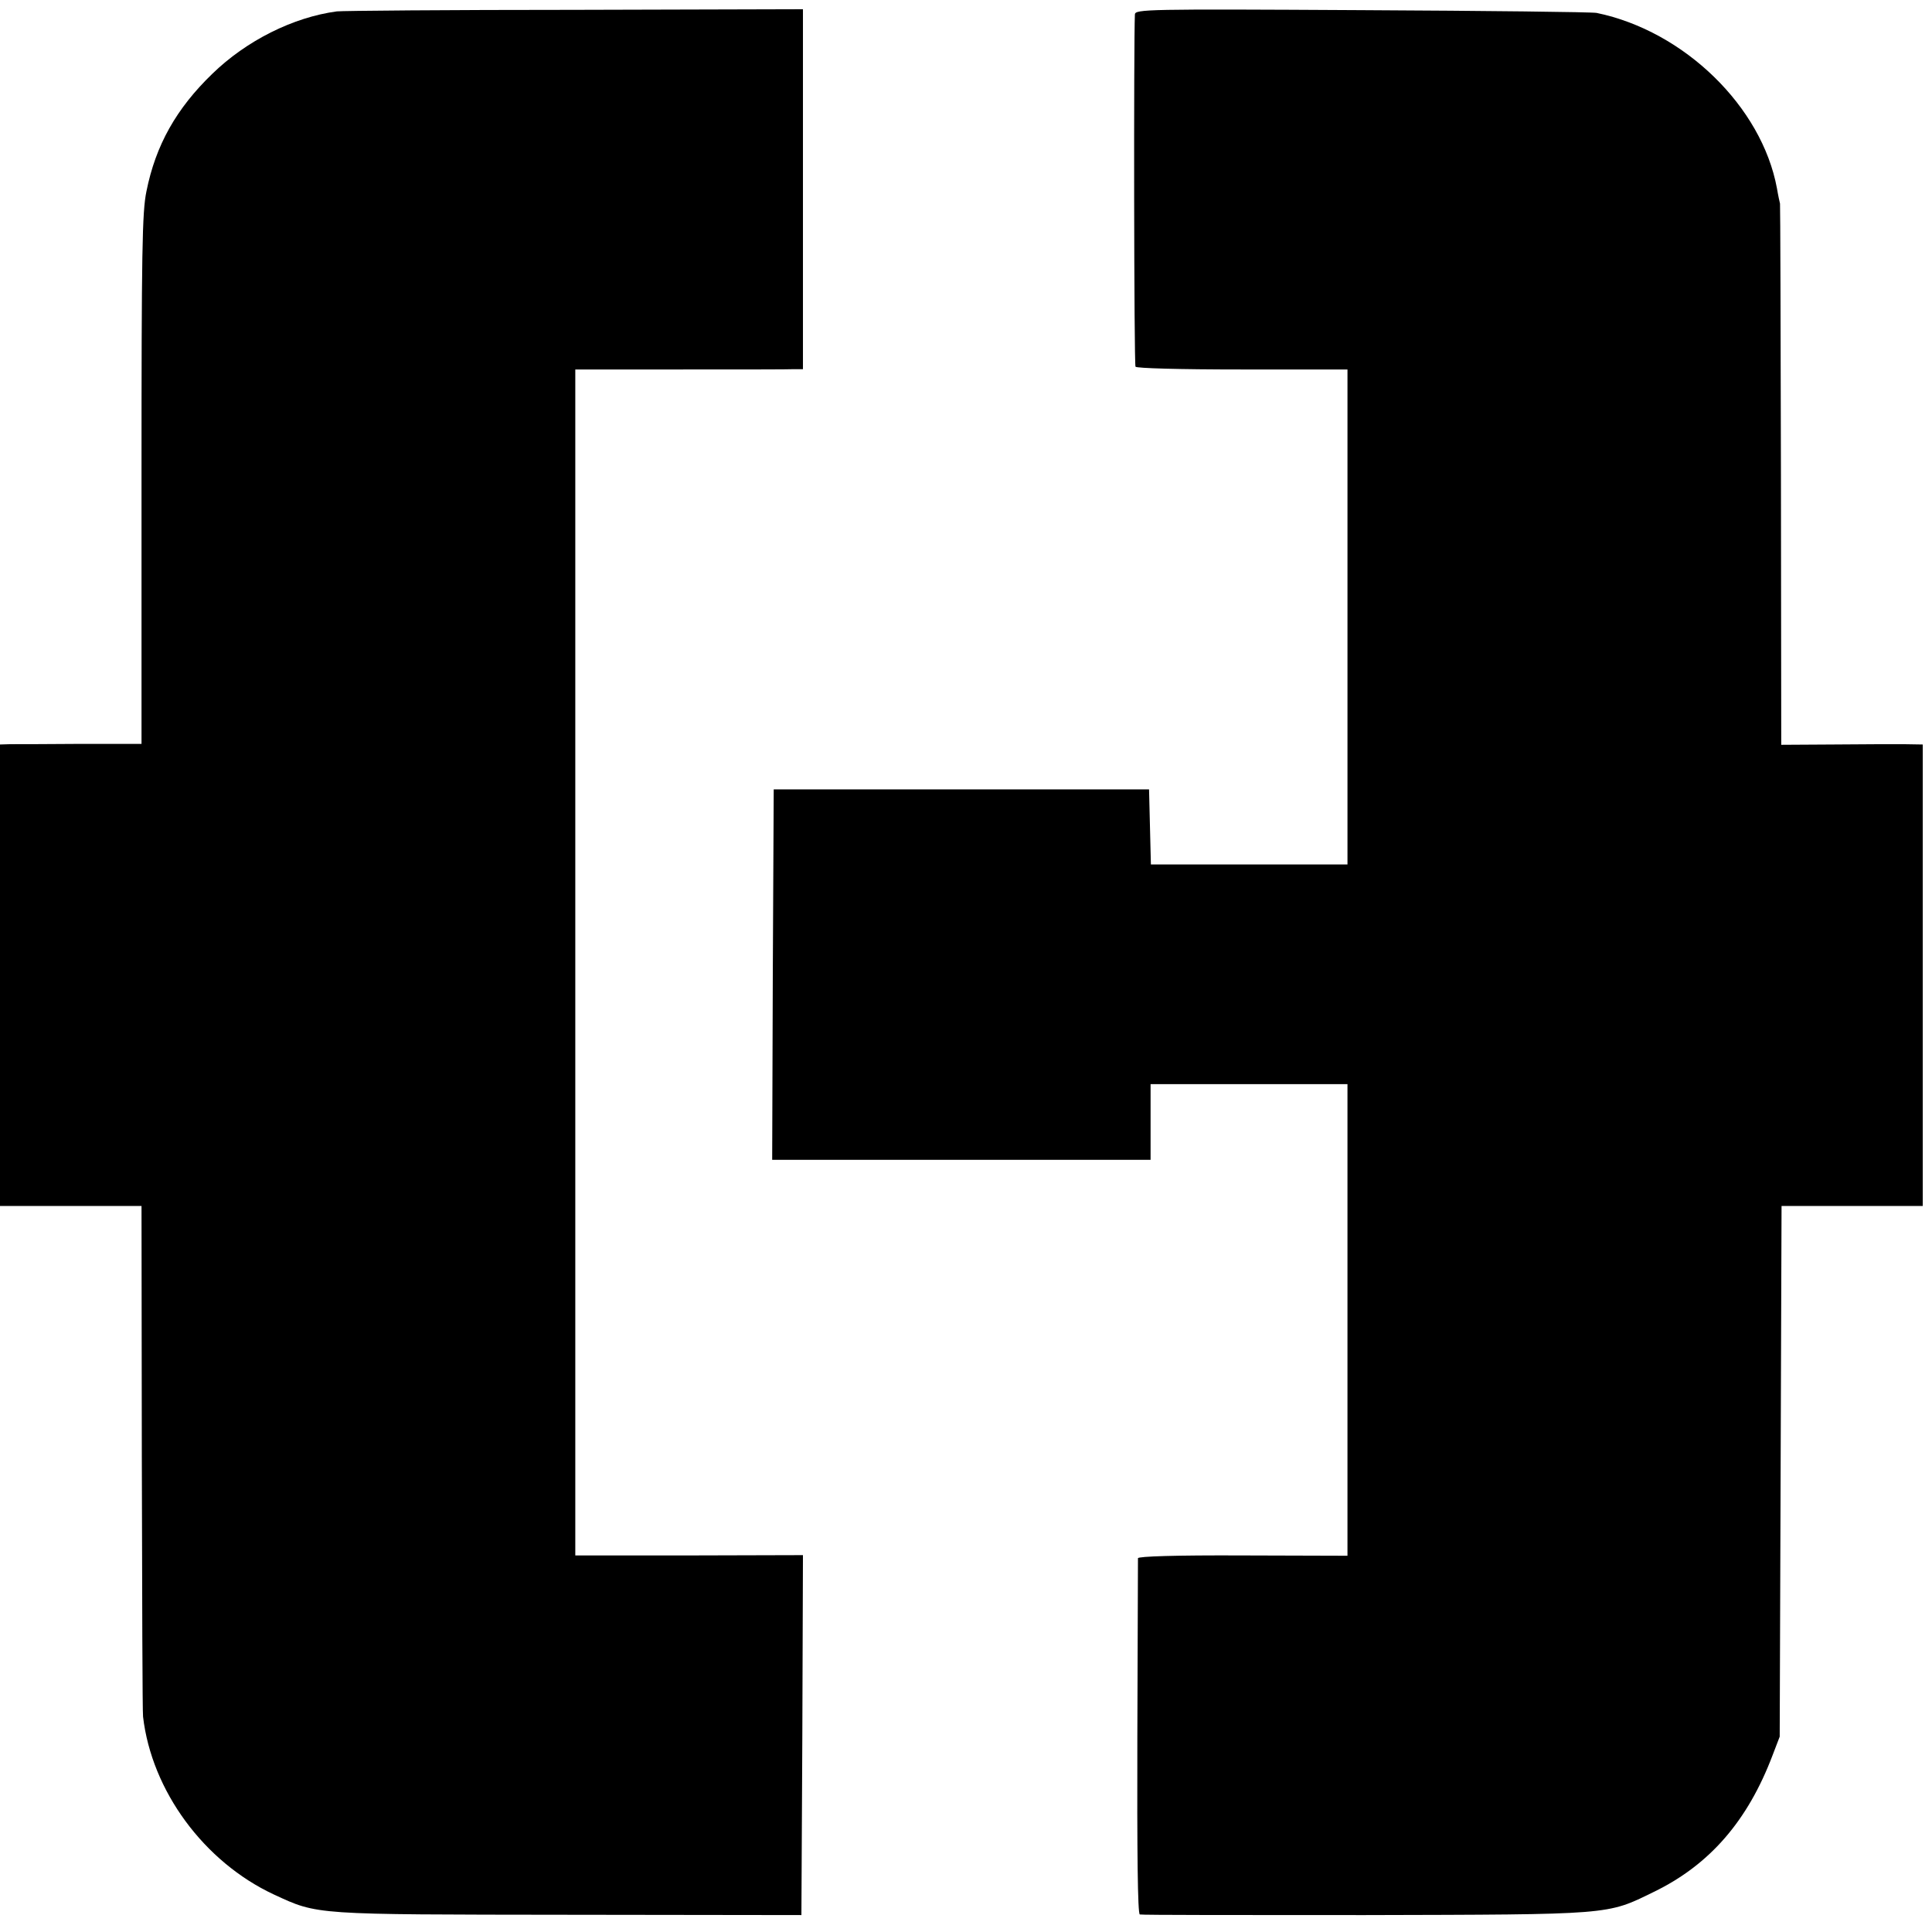
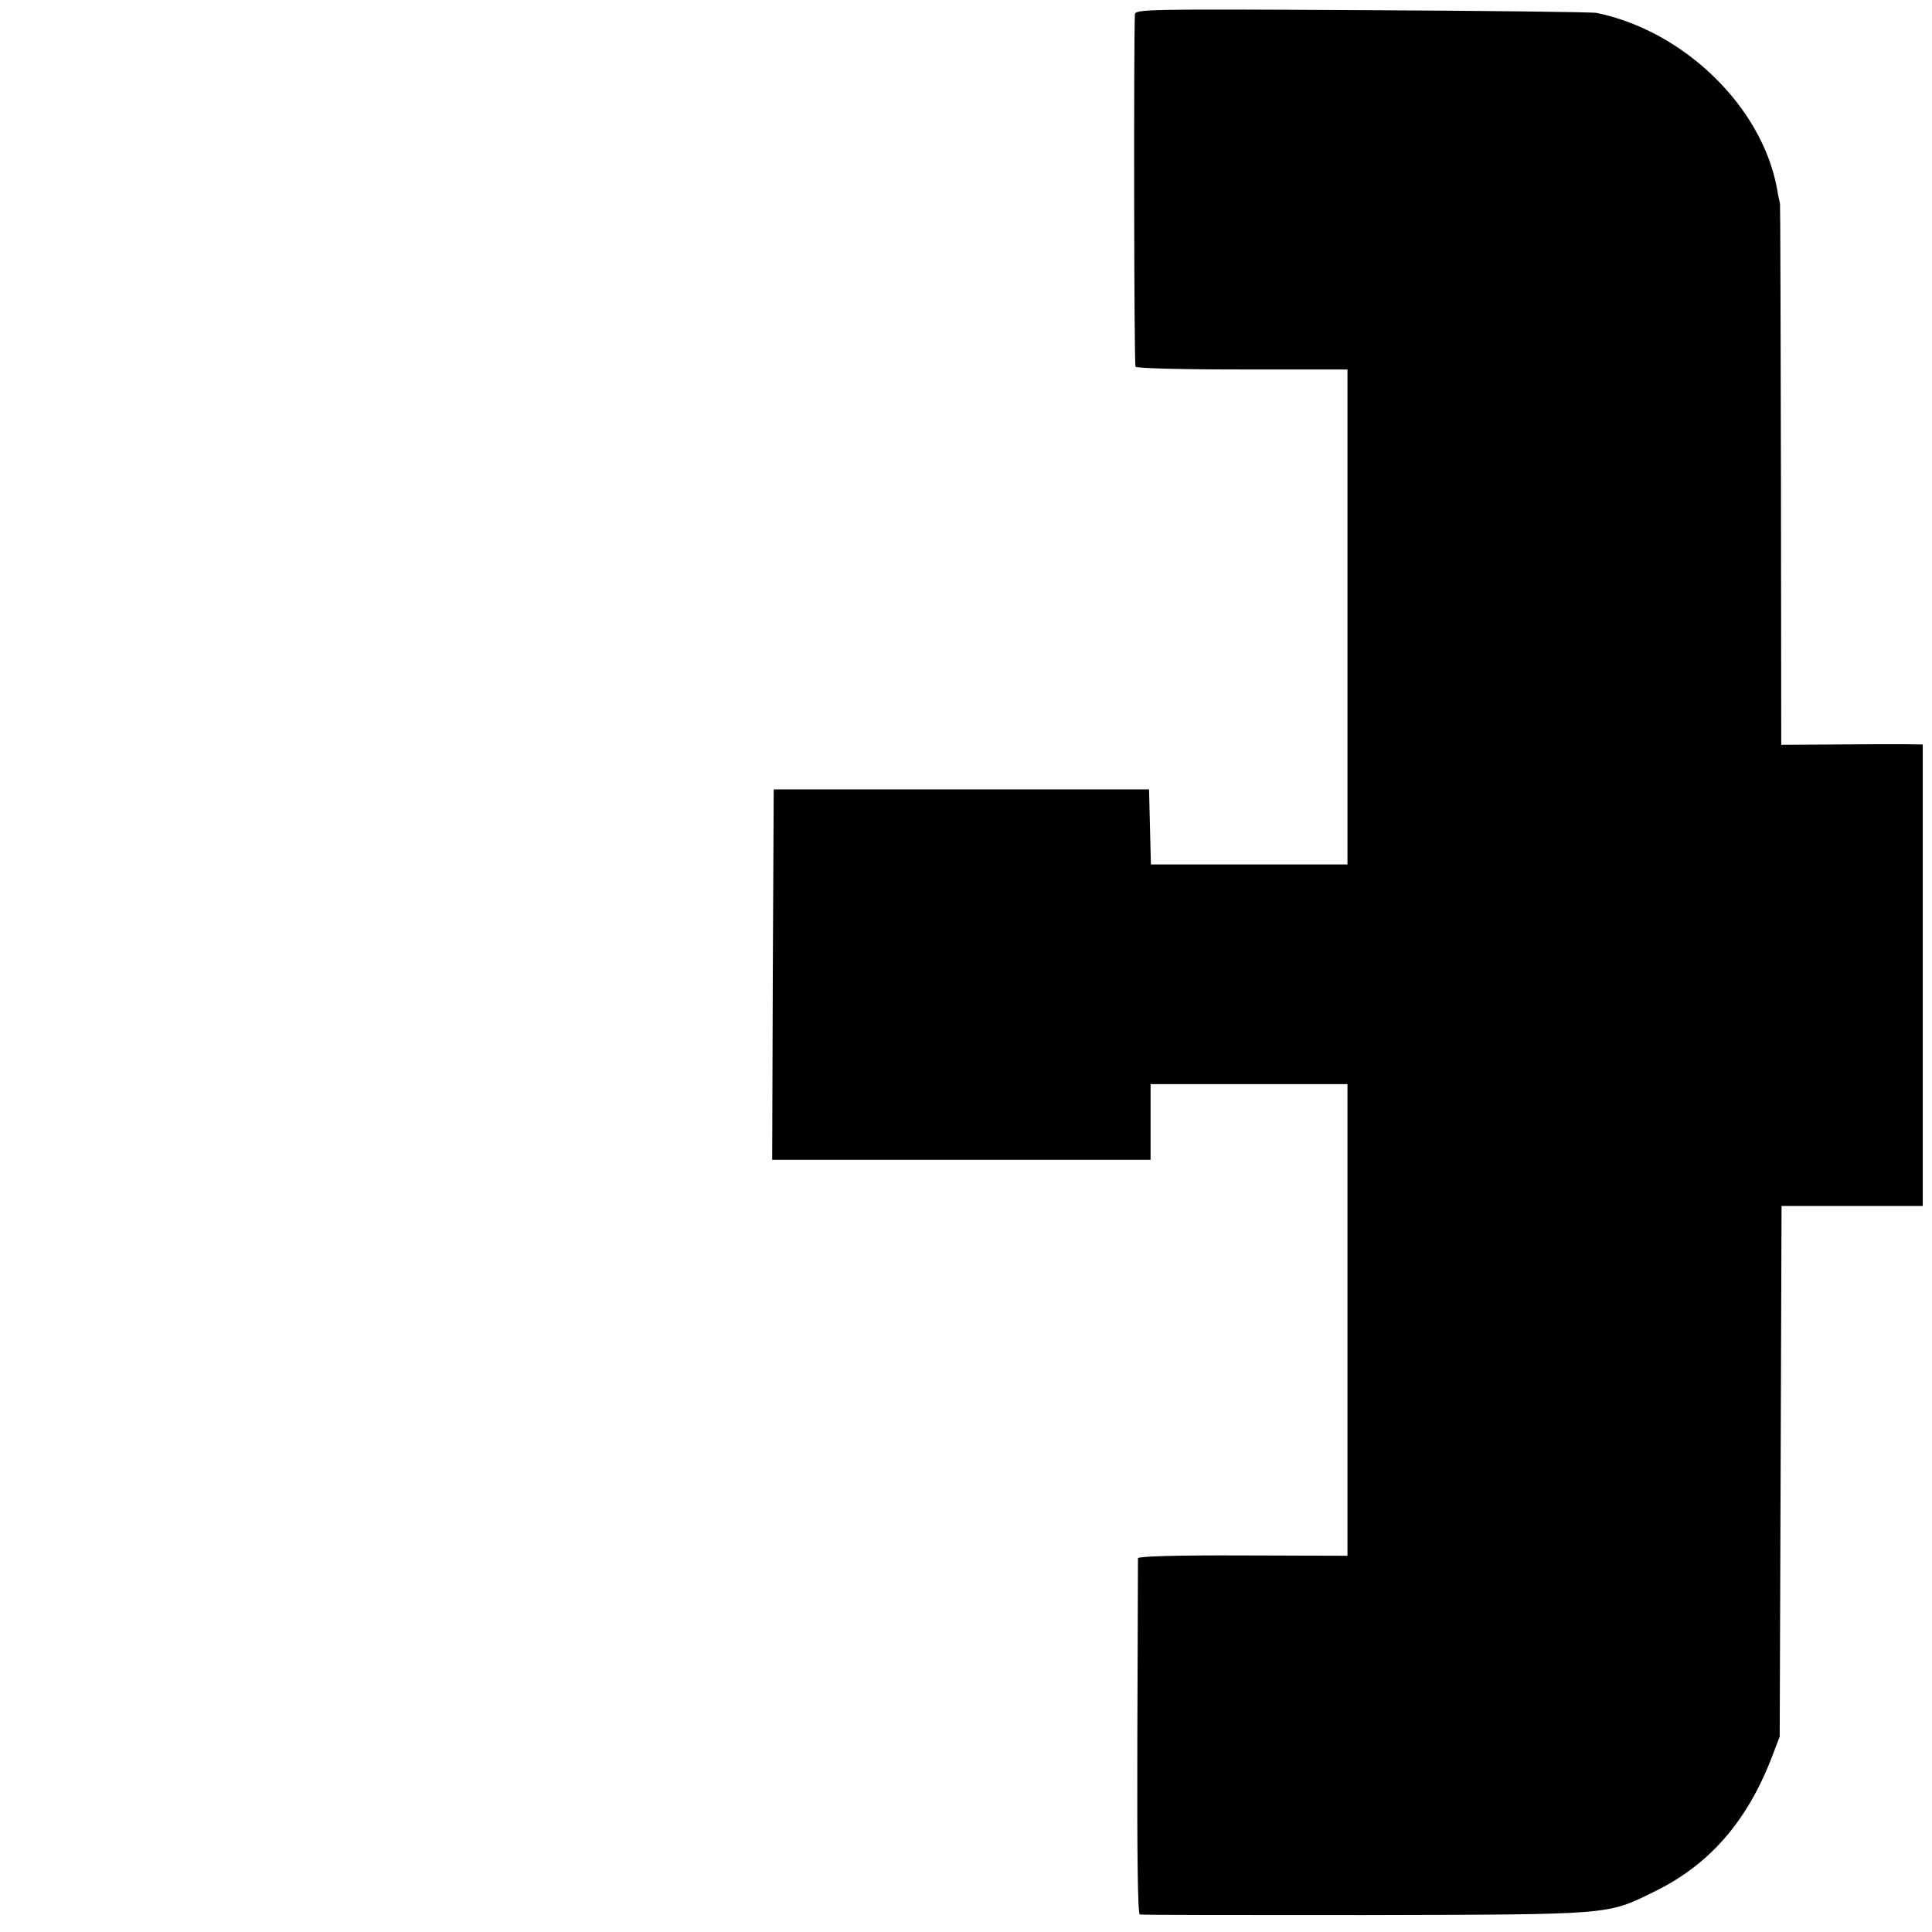
<svg xmlns="http://www.w3.org/2000/svg" version="1.0" width="628pt" height="628pt" viewBox="0 0 628 628" preserveAspectRatio="xMidYMid meet">
  <g transform="translate(0,628) scale(0.1,-0.1)" fill="#000000" stroke="none">
-     <path d="M1095 6243 c-142 -19 -294 -95 -405 -203 -117 -113 -184 -232 -214 -382 -14 -67 -16 -194 -16 -937 l0 -859 -197 0 c-109 -1 -213 -1 -230 -1 l-33 -1 0 -750 0 -750 230 0 230 0 1 -817 c1 -450 2 -829 4 -843 28 -241 198 -472 425 -578 145 -67 125 -65 960 -66 l755 -1 3 585 2 585 -370 -1 -370 0 0 1927 0 1928 343 0 c188 0 354 0 370 1 l27 0 0 585 0 585 -742 -2 c-409 0 -756 -3 -773 -5z" />
    <path d="M3689 6233 c-4 -85 -3 -1137 2 -1145 4 -5 140 -9 347 -9 l342 0 0 -805 0 -804 -320 0 -319 0 -3 122 -3 122 -610 0 -610 0 -3 -602 -2 -602 615 0 615 0 0 123 0 123 320 0 320 0 0 -766 0 -767 -340 1 c-220 1 -340 -3 -341 -9 0 -5 -1 -268 -2 -582 -1 -375 1 -574 8 -576 6 -2 334 -2 730 -2 807 2 787 0 940 75 182 88 306 231 387 445 l23 60 3 863 3 862 229 0 230 0 0 750 0 750 -62 1 c-35 0 -138 0 -230 -1 l-168 -1 -1 876 c-1 481 -2 878 -3 883 -1 4 -6 26 -10 50 -49 265 -301 511 -586 570 -14 3 -357 7 -762 9 -703 4 -738 3 -739 -14z" />
  </g>
</svg>